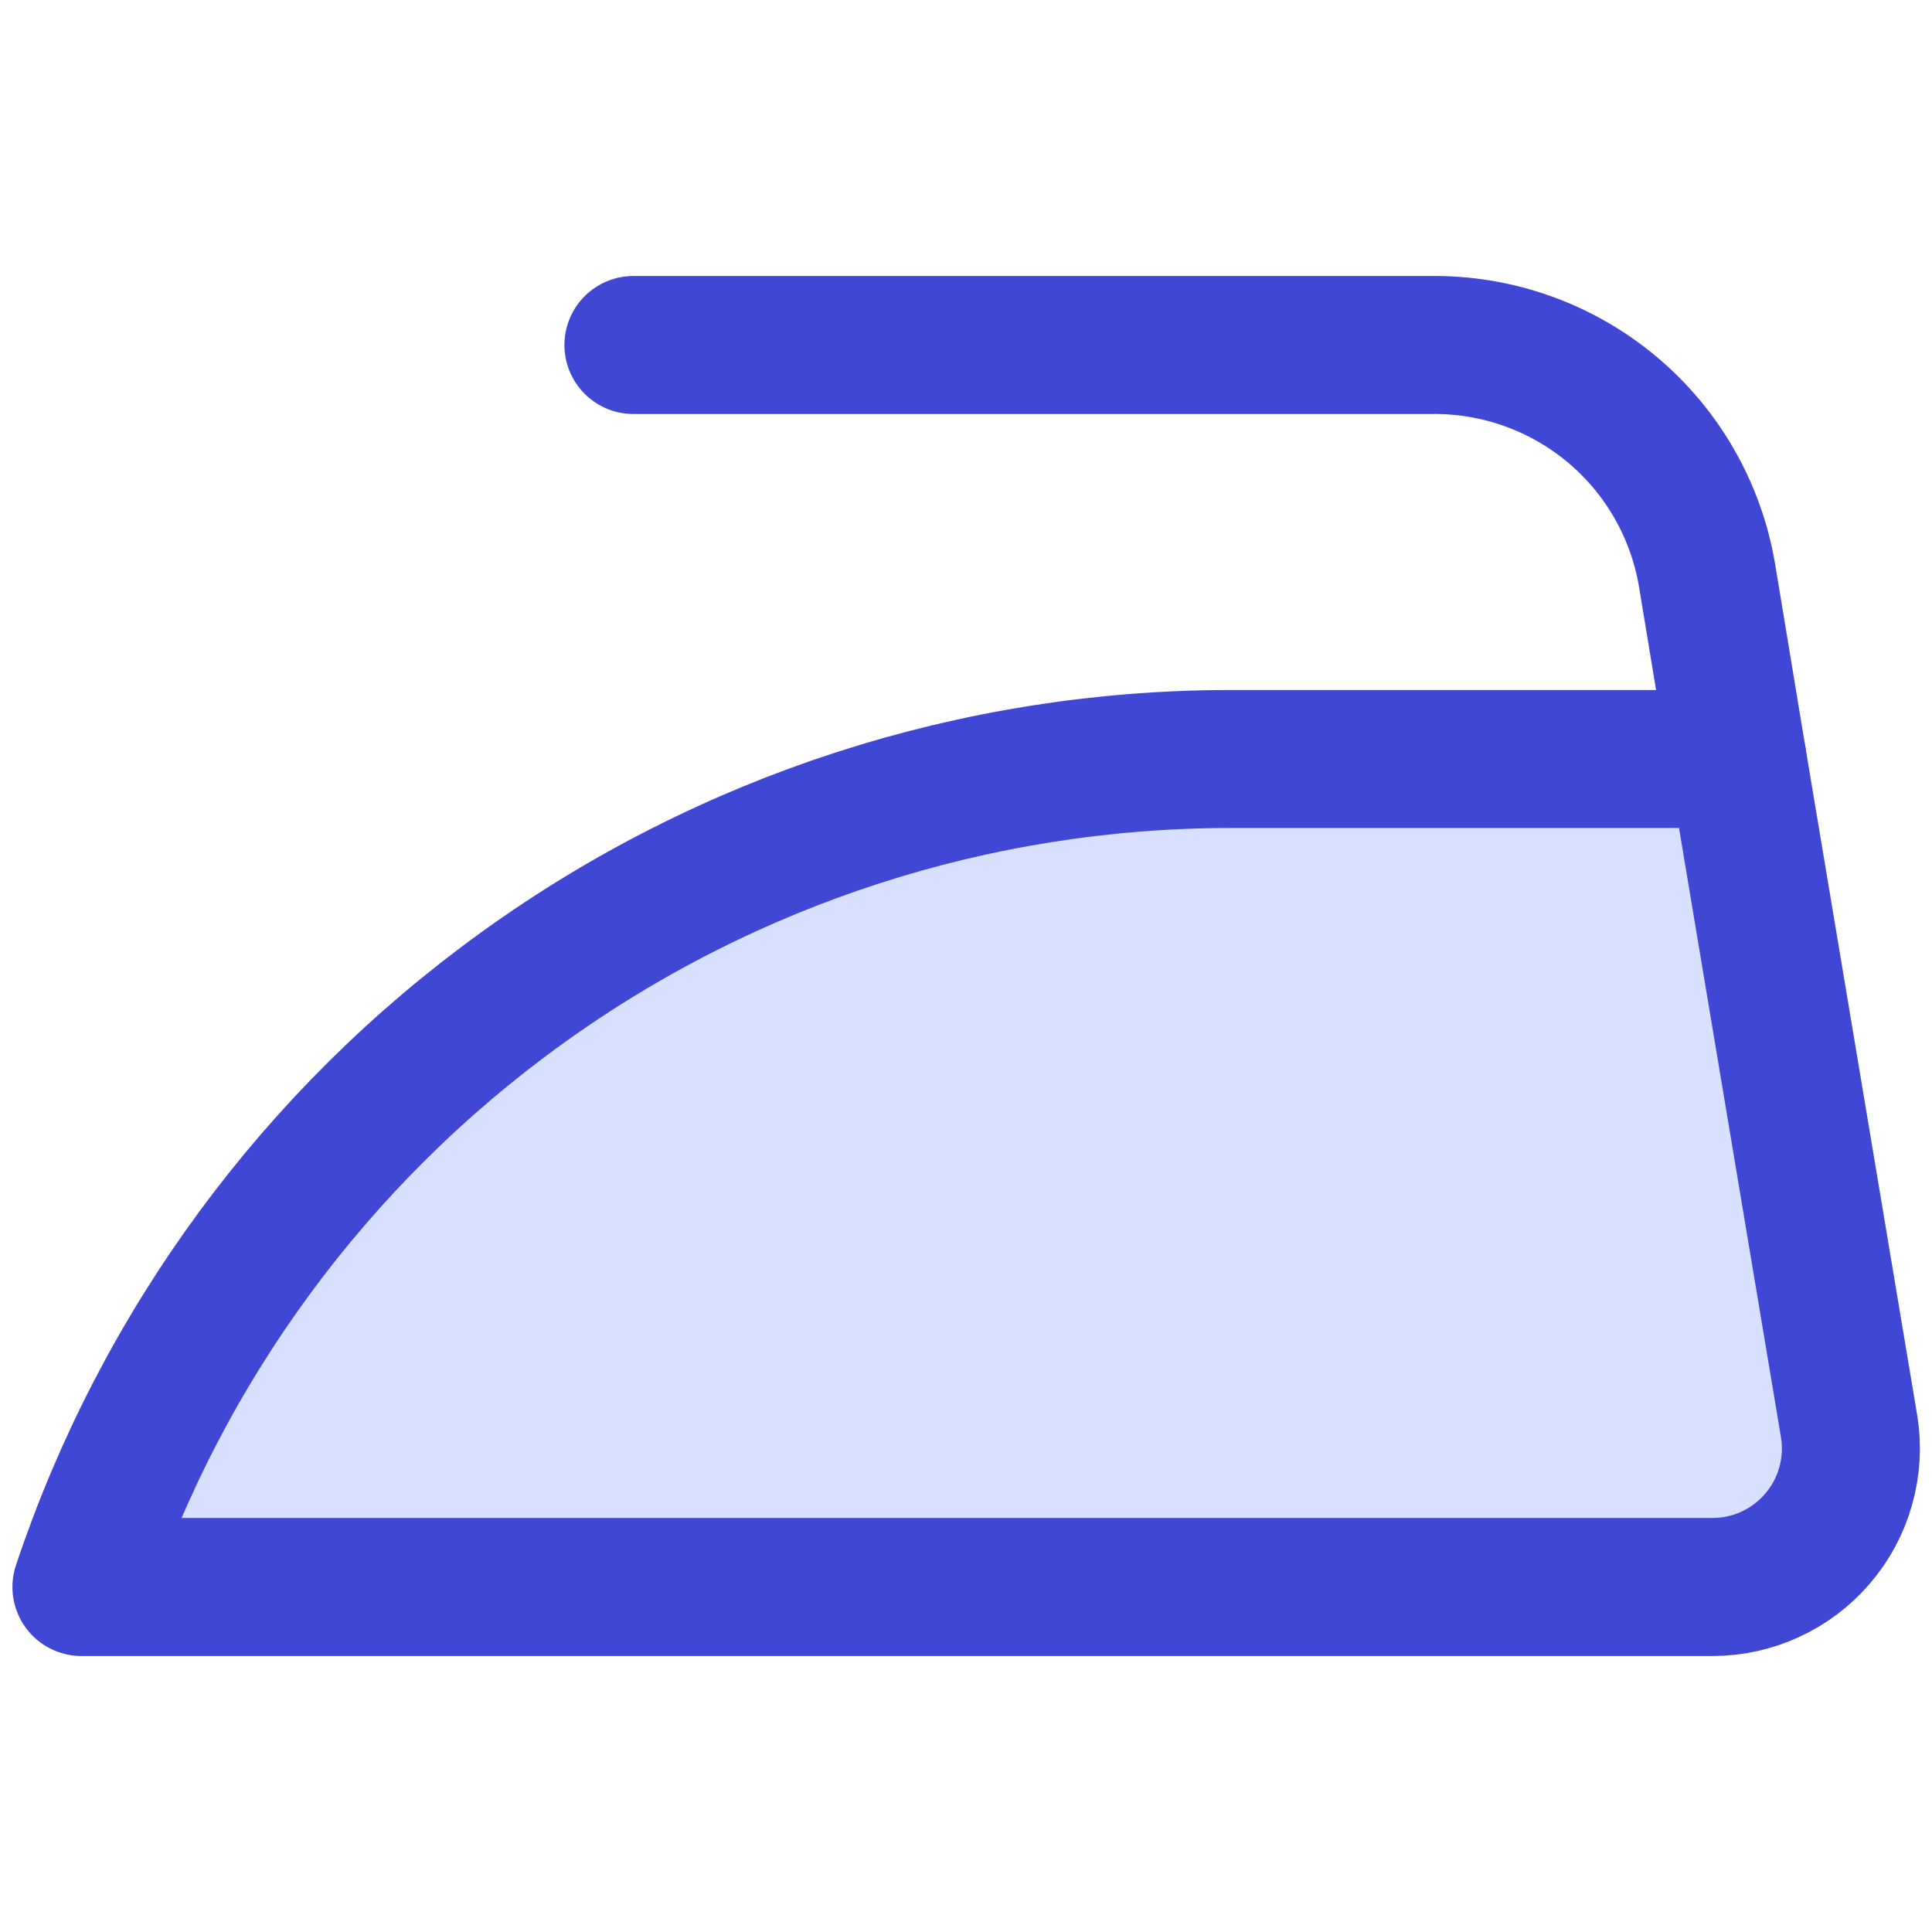
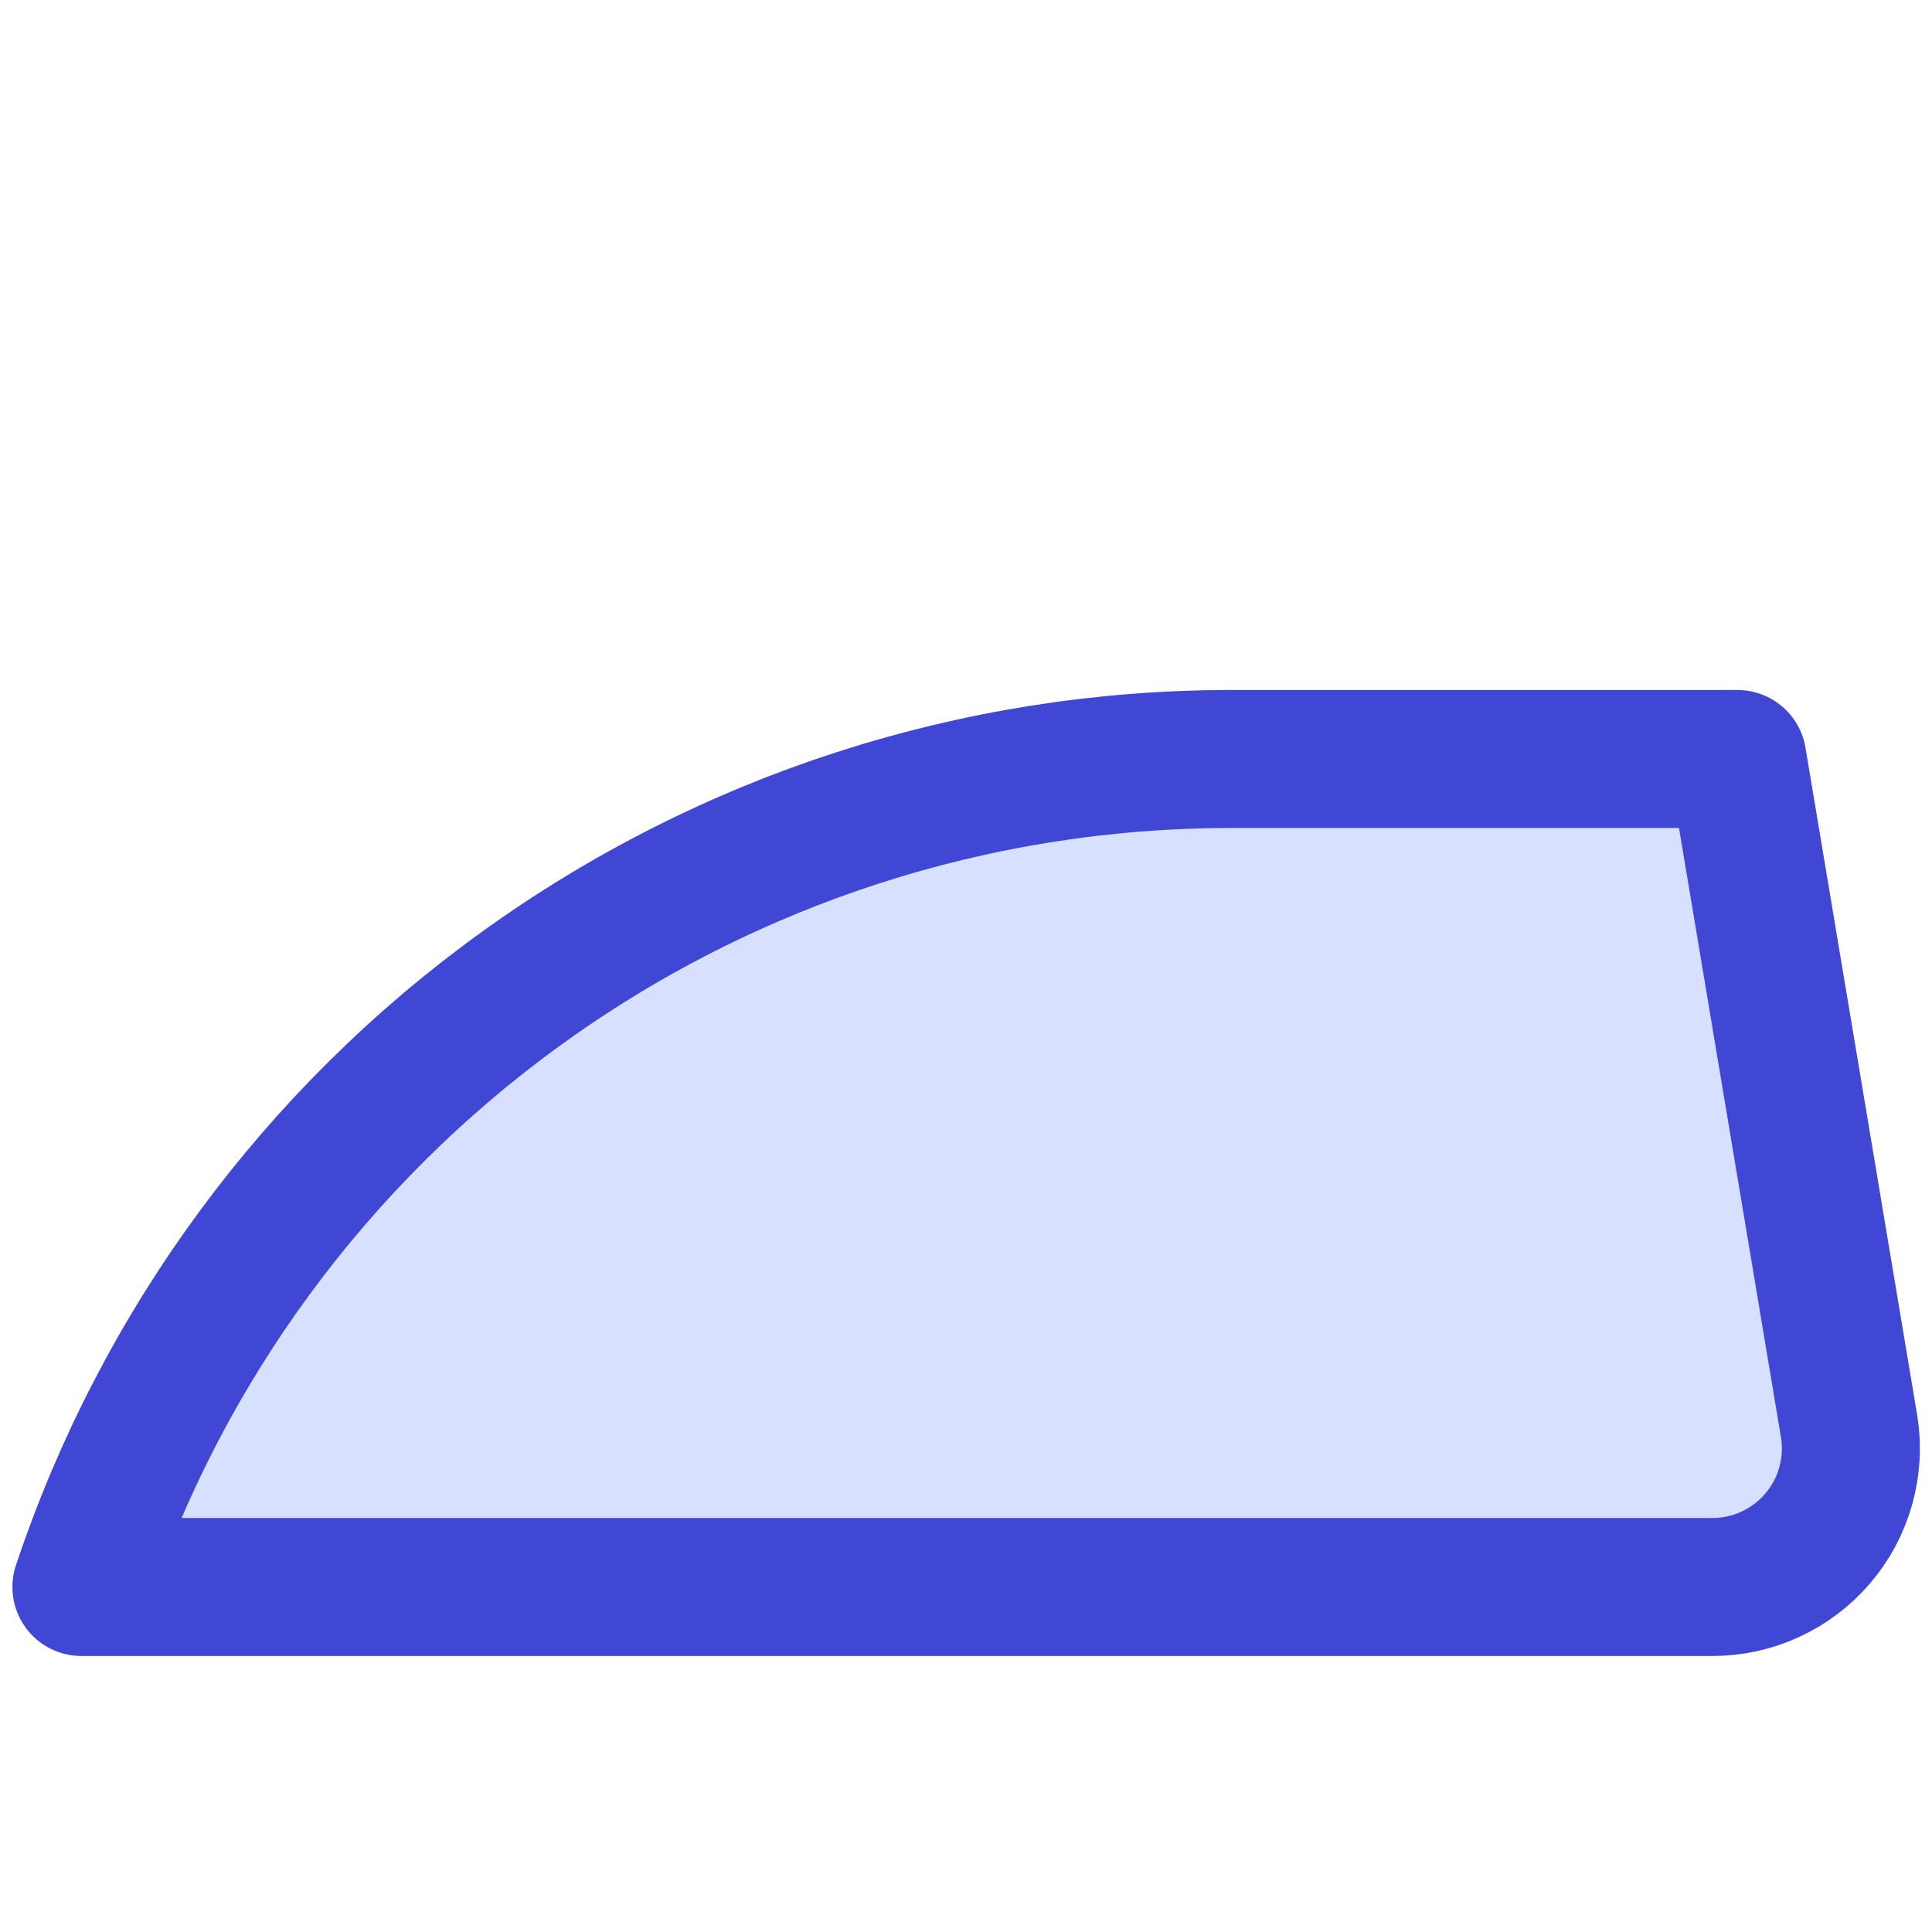
<svg xmlns="http://www.w3.org/2000/svg" fill="none" viewBox="0 0 14 14" id="Iron--Streamline-Core">
  <desc>Iron Streamline Icon: https://streamlinehq.com</desc>
  <g id="iron--laundry-iron-heat-hotel">
    <path id="Vector" fill="#d7e0ff" d="M12.59 5.5H8.91c-1.841 0.002 -3.634 0.582 -5.127 1.659C2.29 8.235 1.173 9.754 0.59 11.5H12.41c0.144 0 0.287 -0.031 0.418 -0.092 0.131 -0.06 0.248 -0.148 0.342 -0.258 0.095 -0.11 0.165 -0.24 0.204 -0.38 0.04 -0.14 0.049 -0.287 0.026 -0.43l-0.81 -4.84Z" stroke-width="1" />
    <path id="Vector_2" stroke="#4147d5" stroke-linecap="round" stroke-linejoin="round" d="M12.59 5.5H8.91c-1.841 0.002 -3.634 0.582 -5.127 1.659C2.29 8.235 1.173 9.754 0.59 11.5H12.41c0.144 0 0.287 -0.031 0.418 -0.092 0.131 -0.06 0.248 -0.148 0.342 -0.258 0.095 -0.11 0.165 -0.24 0.204 -0.38 0.04 -0.14 0.049 -0.287 0.026 -0.43l-0.81 -4.84Z" stroke-width="1" />
-     <path id="Vector_3" stroke="#4147d5" stroke-linecap="round" stroke-linejoin="round" d="m12.59 5.5 -0.22 -1.33c-0.079 -0.471 -0.324 -0.899 -0.691 -1.205 -0.367 -0.306 -0.831 -0.471 -1.309 -0.465H4.59" stroke-width="1" />
  </g>
</svg>